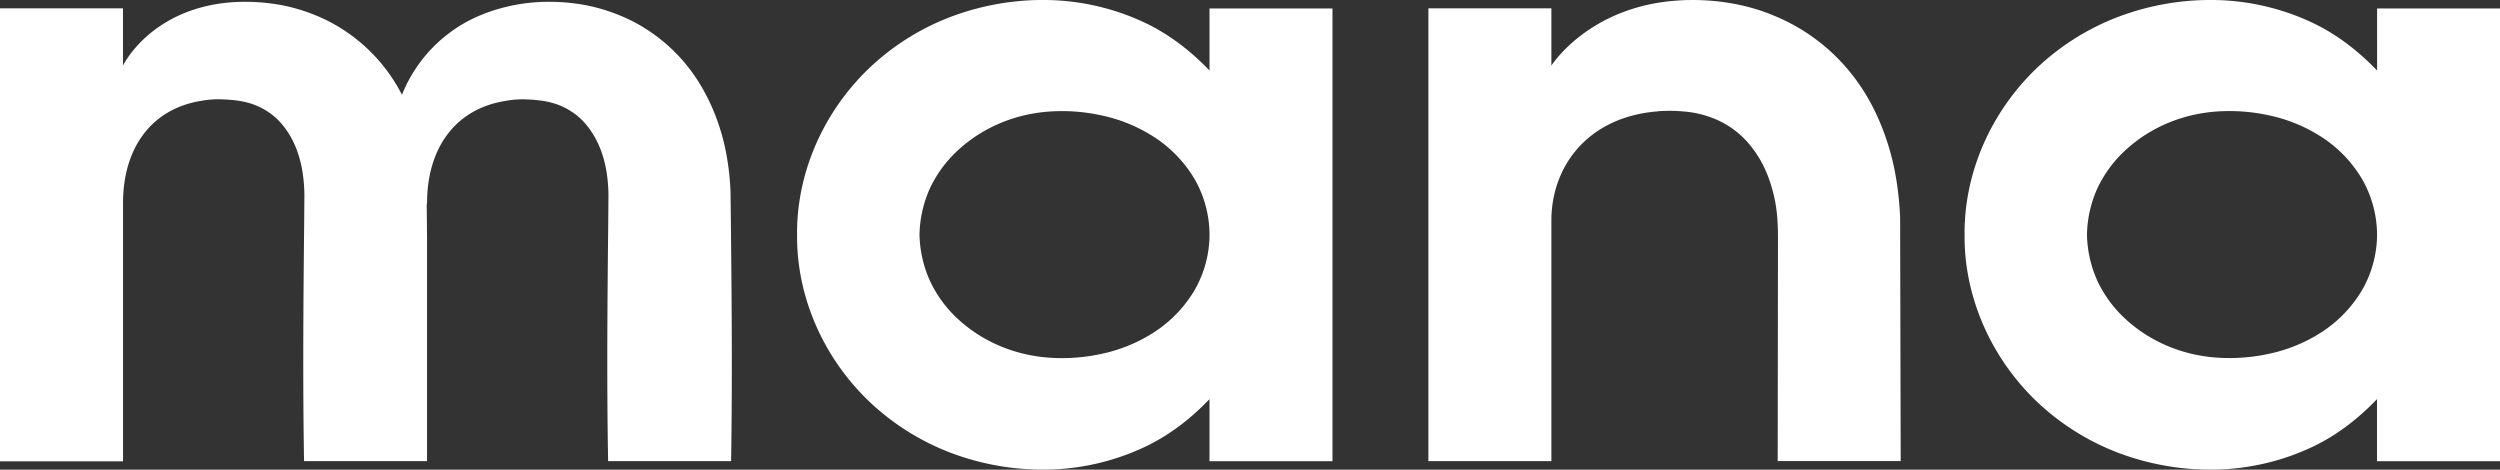
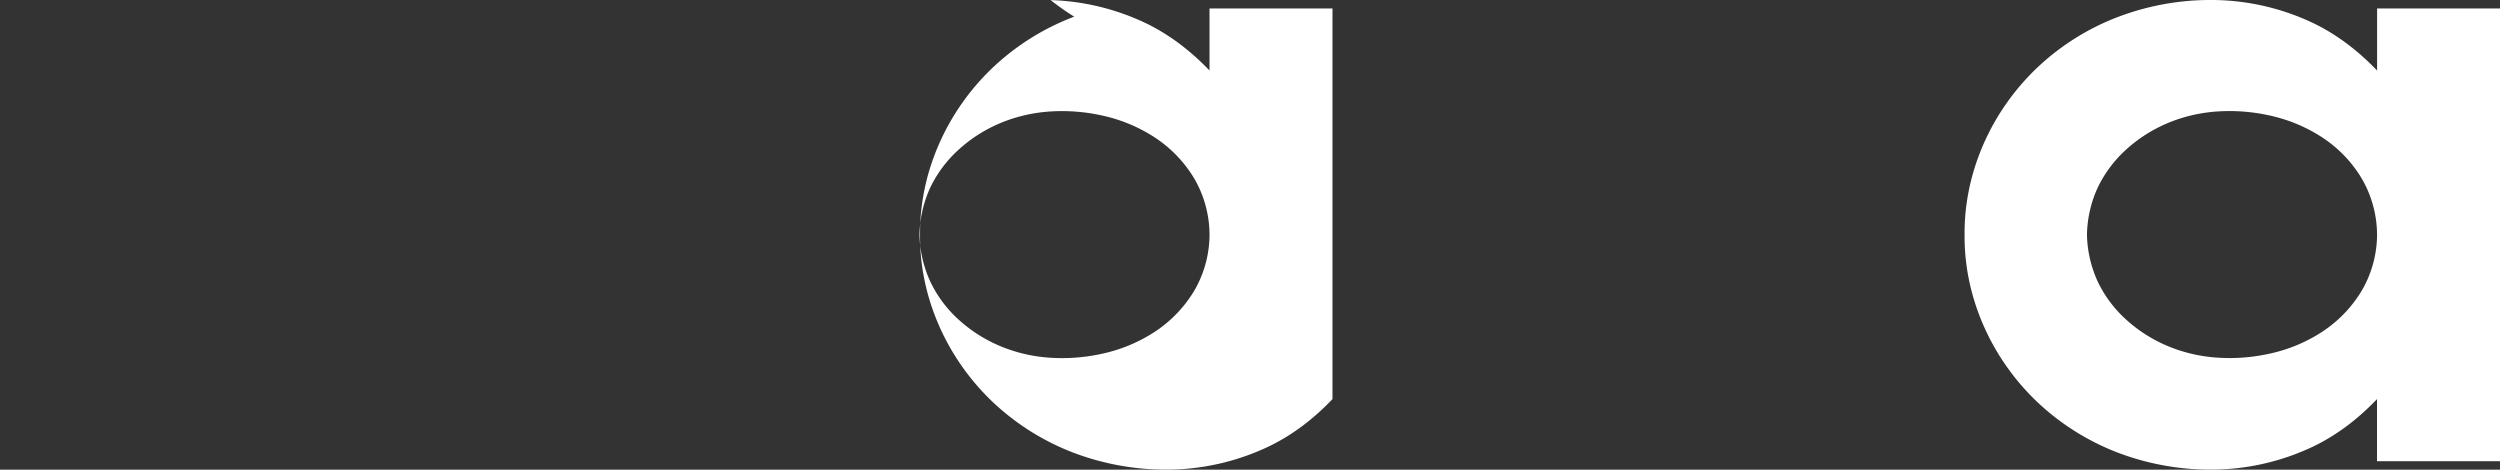
<svg xmlns="http://www.w3.org/2000/svg" id="Capa_1" data-name="Capa 1" viewBox="0 0 1855.15 348.5">
  <rect x="0" y="0" width="1855.15" height="348.5" fill="#333333" stroke="none" />
  <defs>
    <style>.cls-1{fill:#fff;}</style>
  </defs>
-   <path class="cls-1" d="M542.52,342.21H451.26c-1.05-58.73-.54-117.47.08-176.2l.17-21.09a115.78,115.78,0,0,0-1.3-16.61,85.65,85.65,0,0,0-3.62-14.88,70.19,70.19,0,0,0-6-13c-4.61-7.64-9.9-13.35-16.31-17.51-6.58-4.33-14-7.28-24.32-8.46-3.12-.37-6.08-.57-9-.68-1.12-.06-2.3-.11-3.57-.08l-.56,0A72.47,72.47,0,0,0,374.41,75c-37.59,6.27-57.27,36.1-57.49,74.84-.08.93-.2,1.8-.28,2.73l.17,13.44c0,3.32.05,6.61.08,9.93V342.18H225.63c-1-58.73-.53-117.47.08-176.2l.17-21.09a117.39,117.39,0,0,0-1.29-16.61A86.22,86.22,0,0,0,221,113.41a68.92,68.92,0,0,0-5.93-13c-4.61-7.65-9.9-13.36-16.31-17.52-6.58-4.33-14-7.28-24.32-8.46-3.18-.37-6.16-.56-9.11-.68-1.12-.05-2.28-.11-3.51-.08-.2,0-.37,0-.57,0a72.76,72.76,0,0,0-12.06,1.18c-38,6.18-57.89,36.41-57.89,75.6V342.35H0V6.2H91.26V48.66S110.5,8.56,167.09,2.15c2.45-.28,4.89-.5,7.31-.62a150.68,150.68,0,0,1,34.42,2.25,135,135,0,0,1,33.85,11.39,125.42,125.42,0,0,1,50,45.32c2.08,3.26,3.91,6.58,5.65,9.9.14-.37.23-.76.39-1.13a106.9,106.9,0,0,1,37.71-46.95c18-12.73,41.7-19.65,63.54-20.78a150.55,150.55,0,0,1,34.41,2.25,135.18,135.18,0,0,1,33.85,11.39,125.39,125.39,0,0,1,50,45.32,146.18,146.18,0,0,1,13.44,27.3,160,160,0,0,1,7.59,27.95A191.36,191.36,0,0,1,542.1,143l.27,23C543,224.71,543.47,283.42,542.52,342.21Z" />
-   <path class="cls-1" d="M988.78,6.26v336H897.52V296.16c-13,13.63-28.34,25.89-46.56,34.8a177.11,177.11,0,0,1-71.38,17.46,193.8,193.8,0,0,1-73.81-12.31,181.65,181.65,0,0,1-61.52-38.91c-34.24-33.15-53.22-78.36-52.77-123-.42-44.67,18.59-89.85,52.86-123a181.11,181.11,0,0,1,61.52-38.83A193.54,193.54,0,0,1,779.61.07,176.82,176.82,0,0,1,850.9,17.5c18.25,8.94,33.55,21.2,46.64,34.84V6.26ZM897.54,174.19a83.6,83.6,0,0,0-11-41.16,94.24,94.24,0,0,0-29.58-31,116.2,116.2,0,0,0-38.35-16.14,137.27,137.27,0,0,0-39-3.18c-25.62,1.6-49.37,11.36-67.65,27.81a90.87,90.87,0,0,0-21.73,28.87,87.7,87.7,0,0,0-7.91,34.78,87.66,87.66,0,0,0,8,34.75A90.27,90.27,0,0,0,712,237.76c18.3,16.42,42,26.12,67.59,27.72a137,137,0,0,0,38.94-3.15,115.62,115.62,0,0,0,38.32-16.08,94.64,94.64,0,0,0,29.6-30.93A83.19,83.19,0,0,0,897.54,174.19Z" />
-   <path class="cls-1" d="M1319.36,185.33l0-11.19c-.06-3.32-.11-6.25-.31-9.31a110.05,110.05,0,0,0-6.86-33.43,83.11,83.11,0,0,0-15.46-25.95,66.47,66.47,0,0,0-20.64-15.61A74.85,74.85,0,0,0,1249,82.7a110.75,110.75,0,0,0-16.61-.28H1232c-.93.06-1.75.2-2.65.28-1.23.12-2.44.2-3.65.37-48.08,5.62-74.48,40.57-74.48,80.69V342.18h-91.26V6.2h91.26V48.71S1176,9.29,1234.84,1.39c4.7-.62,9.42-1,14.06-1.23C1271-.77,1295.43,2.57,1317.3,12a141.78,141.78,0,0,1,54.89,40.69c14,16.89,22.8,35.59,28.59,53.67,5.93,18.58,8.38,37,9.22,54.71l.43,181.09h-91.27l.11-89.6Z" />
+   <path class="cls-1" d="M988.78,6.26v336V296.16c-13,13.63-28.34,25.89-46.56,34.8a177.11,177.11,0,0,1-71.38,17.46,193.8,193.8,0,0,1-73.81-12.31,181.65,181.65,0,0,1-61.52-38.91c-34.24-33.15-53.22-78.36-52.77-123-.42-44.67,18.59-89.85,52.86-123a181.11,181.11,0,0,1,61.52-38.83A193.54,193.54,0,0,1,779.61.07,176.82,176.82,0,0,1,850.9,17.5c18.25,8.94,33.55,21.2,46.64,34.84V6.26ZM897.54,174.19a83.6,83.6,0,0,0-11-41.16,94.24,94.24,0,0,0-29.58-31,116.2,116.2,0,0,0-38.35-16.14,137.27,137.27,0,0,0-39-3.18c-25.62,1.6-49.37,11.36-67.65,27.81a90.87,90.87,0,0,0-21.73,28.87,87.7,87.7,0,0,0-7.91,34.78,87.66,87.66,0,0,0,8,34.75A90.27,90.27,0,0,0,712,237.76c18.3,16.42,42,26.12,67.59,27.72a137,137,0,0,0,38.94-3.15,115.62,115.62,0,0,0,38.32-16.08,94.64,94.64,0,0,0,29.6-30.93A83.19,83.19,0,0,0,897.54,174.19Z" />
  <path class="cls-1" d="M1855.15,6.26v336h-91.26V296.16c-13.05,13.63-28.34,25.89-46.56,34.8a177.15,177.15,0,0,1-71.39,17.46,193.8,193.8,0,0,1-73.81-12.31,181.51,181.51,0,0,1-61.51-38.91c-34.24-33.15-53.22-78.36-52.78-123-.42-44.67,18.59-89.85,52.86-123a181.2,181.2,0,0,1,61.52-38.83A193.57,193.57,0,0,1,1646,.07a176.87,176.87,0,0,1,71.3,17.43c18.25,8.94,33.54,21.2,46.65,34.84V6.26Zm-91.23,167.93A83.62,83.62,0,0,0,1752.86,133a94.14,94.14,0,0,0-29.58-31,116.24,116.24,0,0,0-38.34-16.14,137.34,137.34,0,0,0-39-3.18c-25.62,1.6-49.37,11.36-67.65,27.81a91.17,91.17,0,0,0-21.73,28.87,87.51,87.51,0,0,0-7.9,34.78,87.48,87.48,0,0,0,7.95,34.75,90.41,90.41,0,0,0,21.74,28.82c18.3,16.42,42,26.12,67.59,27.72a137,137,0,0,0,38.94-3.15,115.62,115.62,0,0,0,38.32-16.08,94.54,94.54,0,0,0,29.6-30.93A83.21,83.21,0,0,0,1763.92,174.19Z" />
</svg>